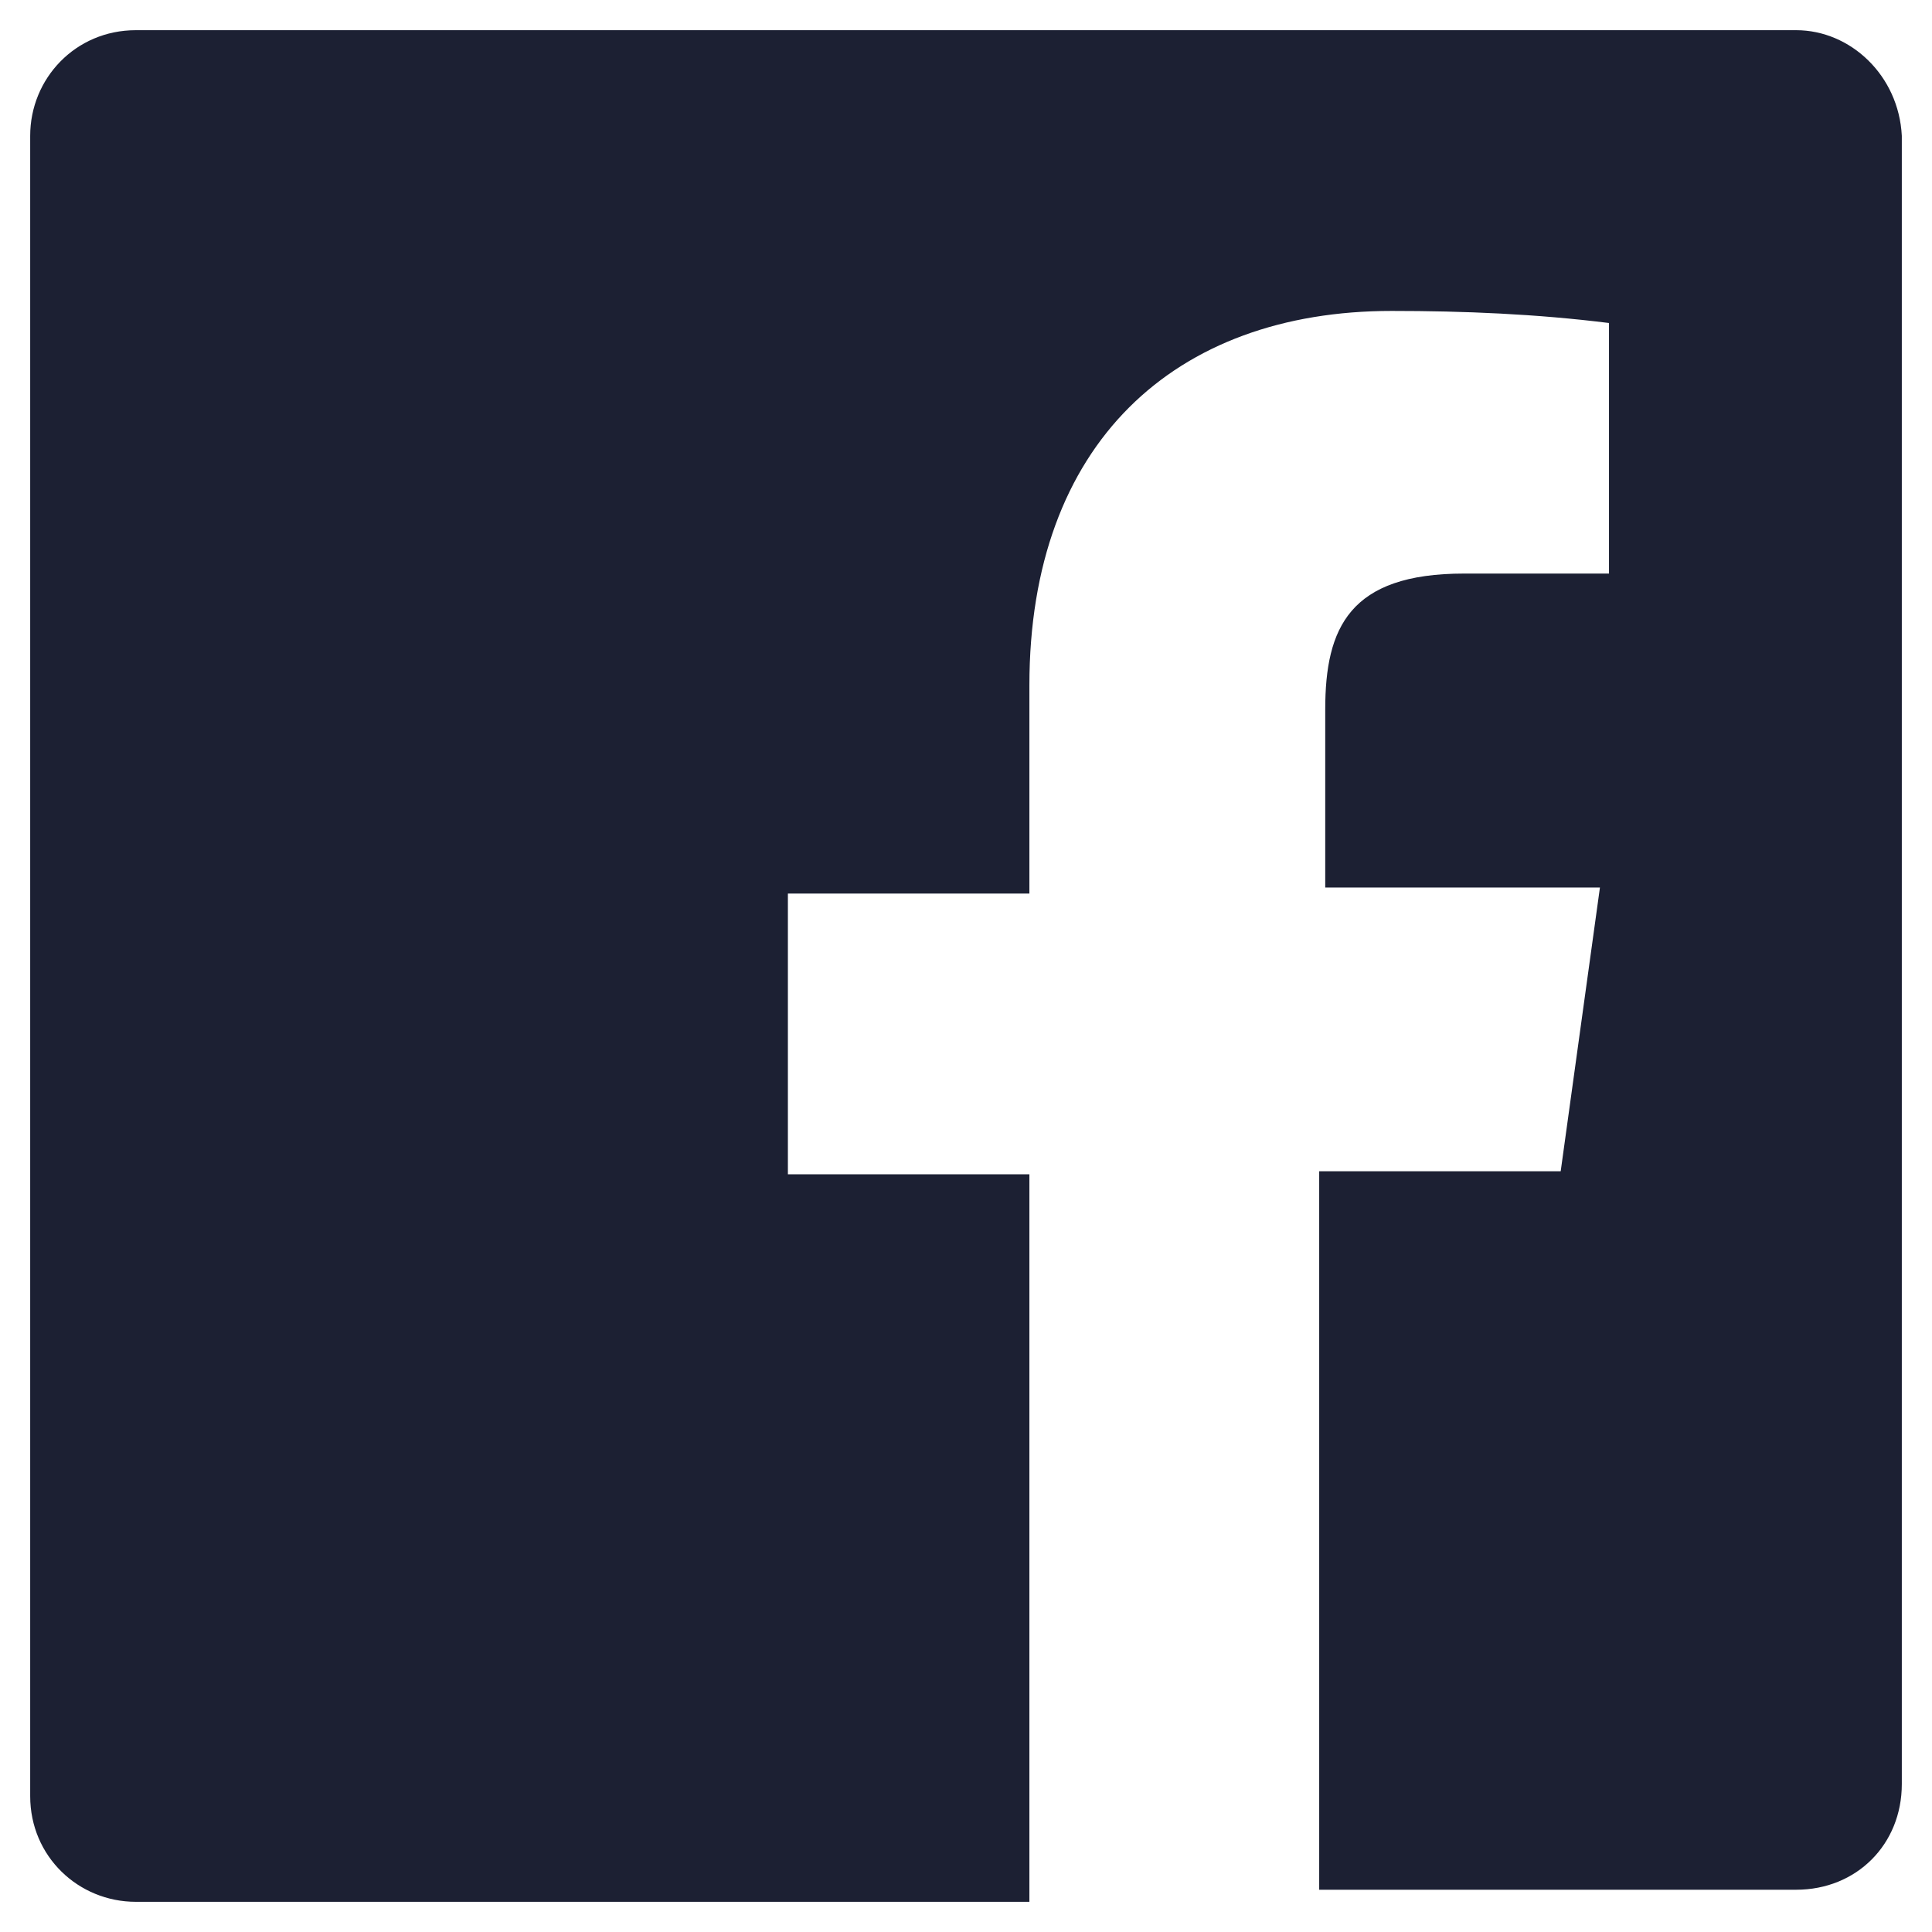
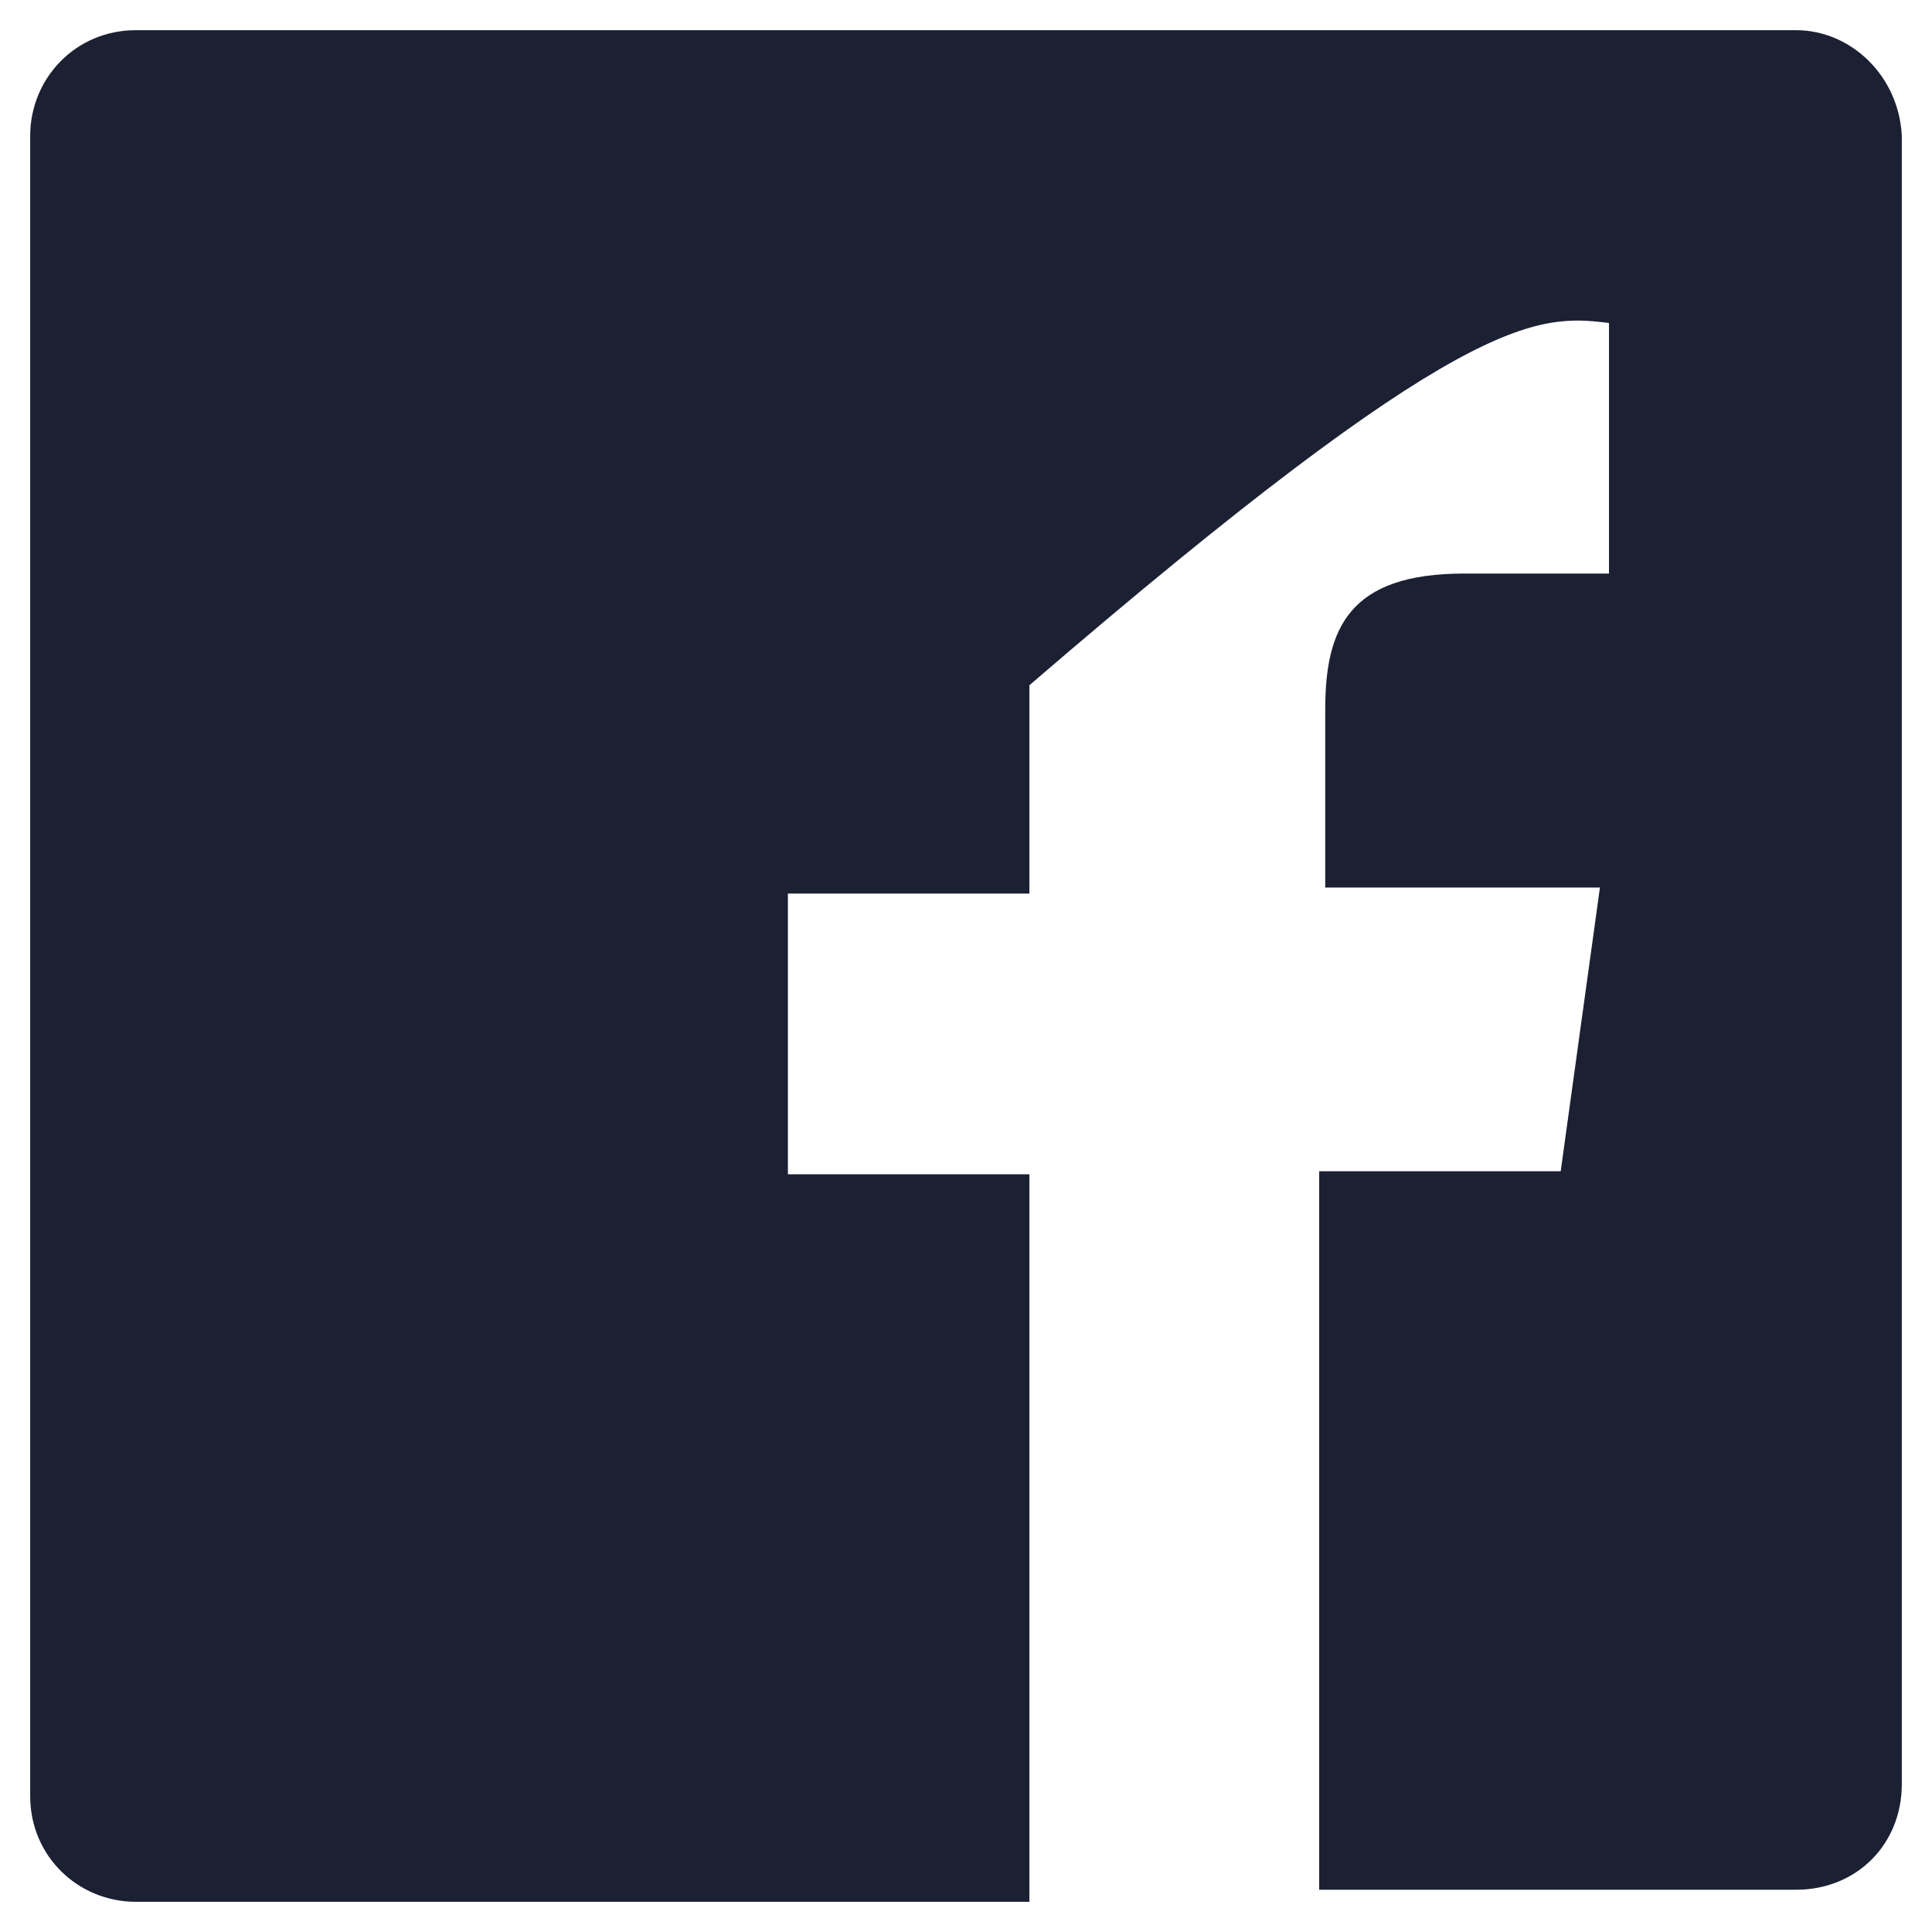
<svg xmlns="http://www.w3.org/2000/svg" fill="#1C2033" width="52" height="52" viewBox="0 0 64 64">
-   <path d="M59.5 1H4.5C2.5 1 1 2.6 1 4.5V59.5C1 61.5 2.6 63 4.5 63H34.1V38.9H26.1V29.6H34.1V22.7C34.1 14.7 38.9 10.3 46.1 10.3C48.5 10.3 50.9 10.4 53.3 10.7V19H48.5C44.7 19 43.9 20.8 43.9 23.5V29.4H53L51.7 38.8H43.7V62.6H59.5C61.5 62.6 63 61.1 63 59.1V4.5C62.9 2.5 61.3 1 59.5 1Z" />
+   <path d="M59.5 1H4.5C2.5 1 1 2.6 1 4.5V59.5C1 61.5 2.6 63 4.5 63H34.1V38.9H26.1V29.6H34.1V22.7C48.5 10.3 50.9 10.4 53.3 10.7V19H48.5C44.7 19 43.9 20.8 43.9 23.5V29.4H53L51.7 38.8H43.7V62.6H59.5C61.5 62.6 63 61.1 63 59.1V4.5C62.9 2.5 61.3 1 59.5 1Z" />
</svg>